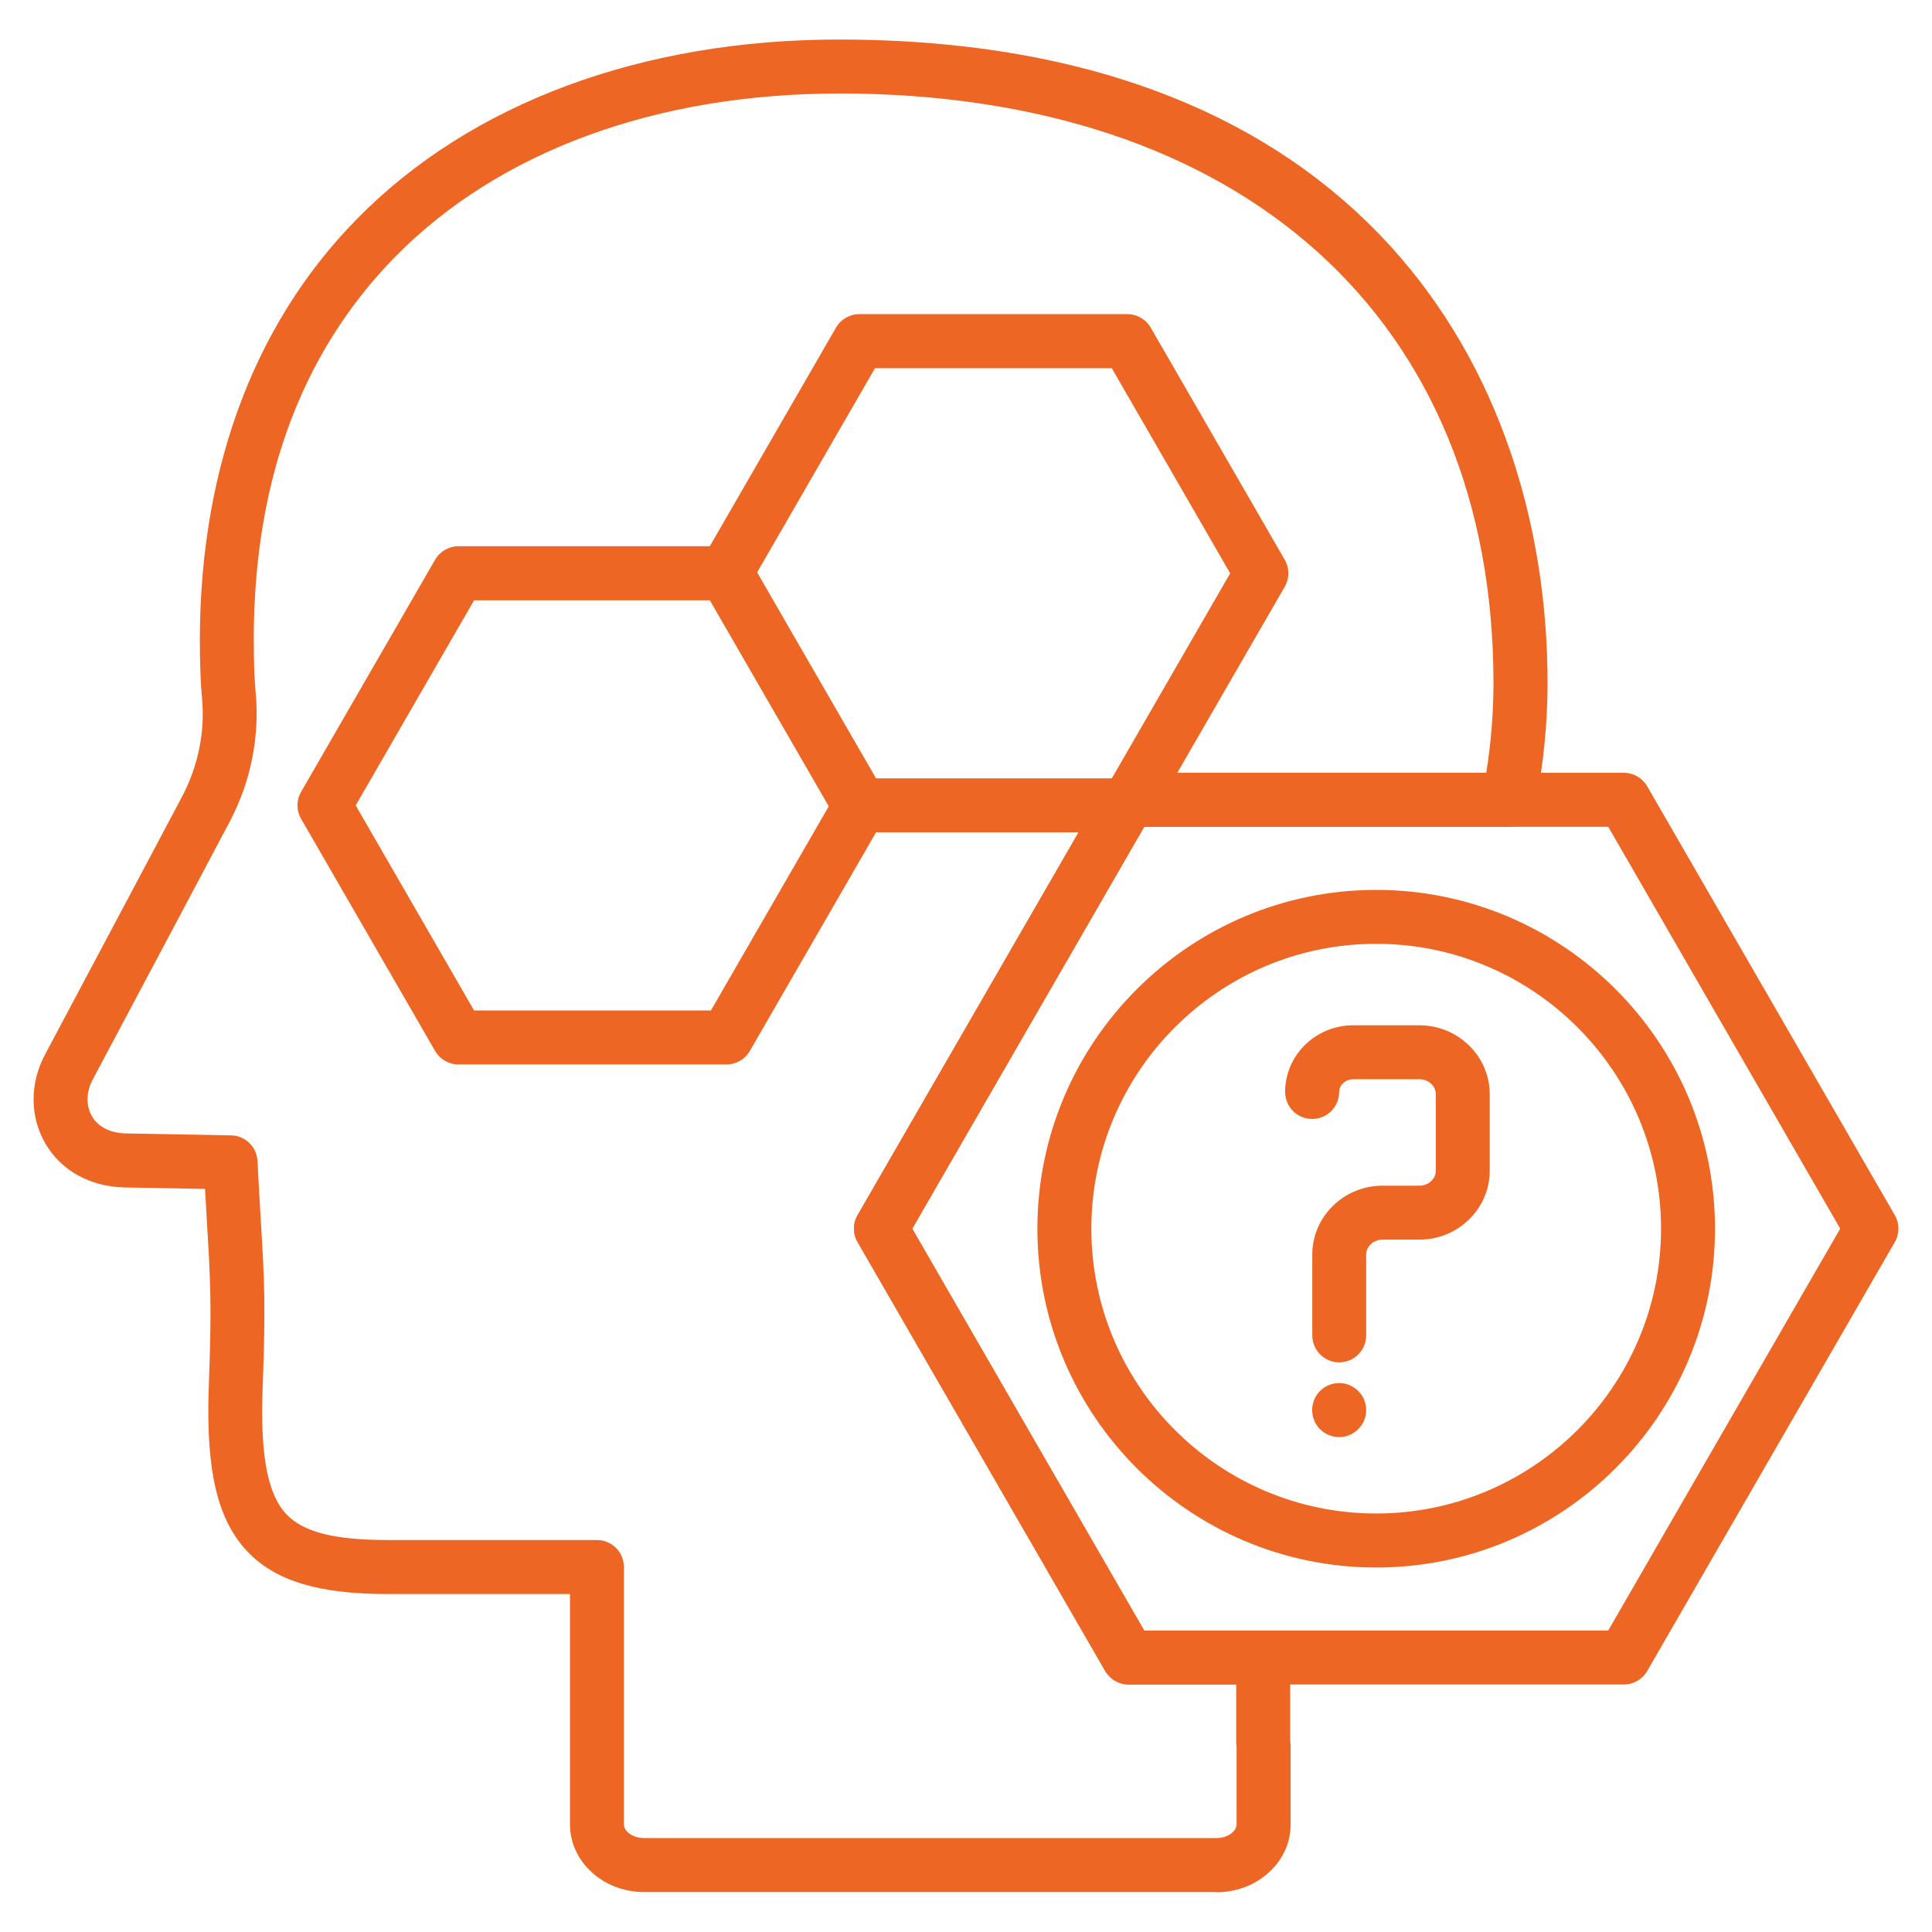
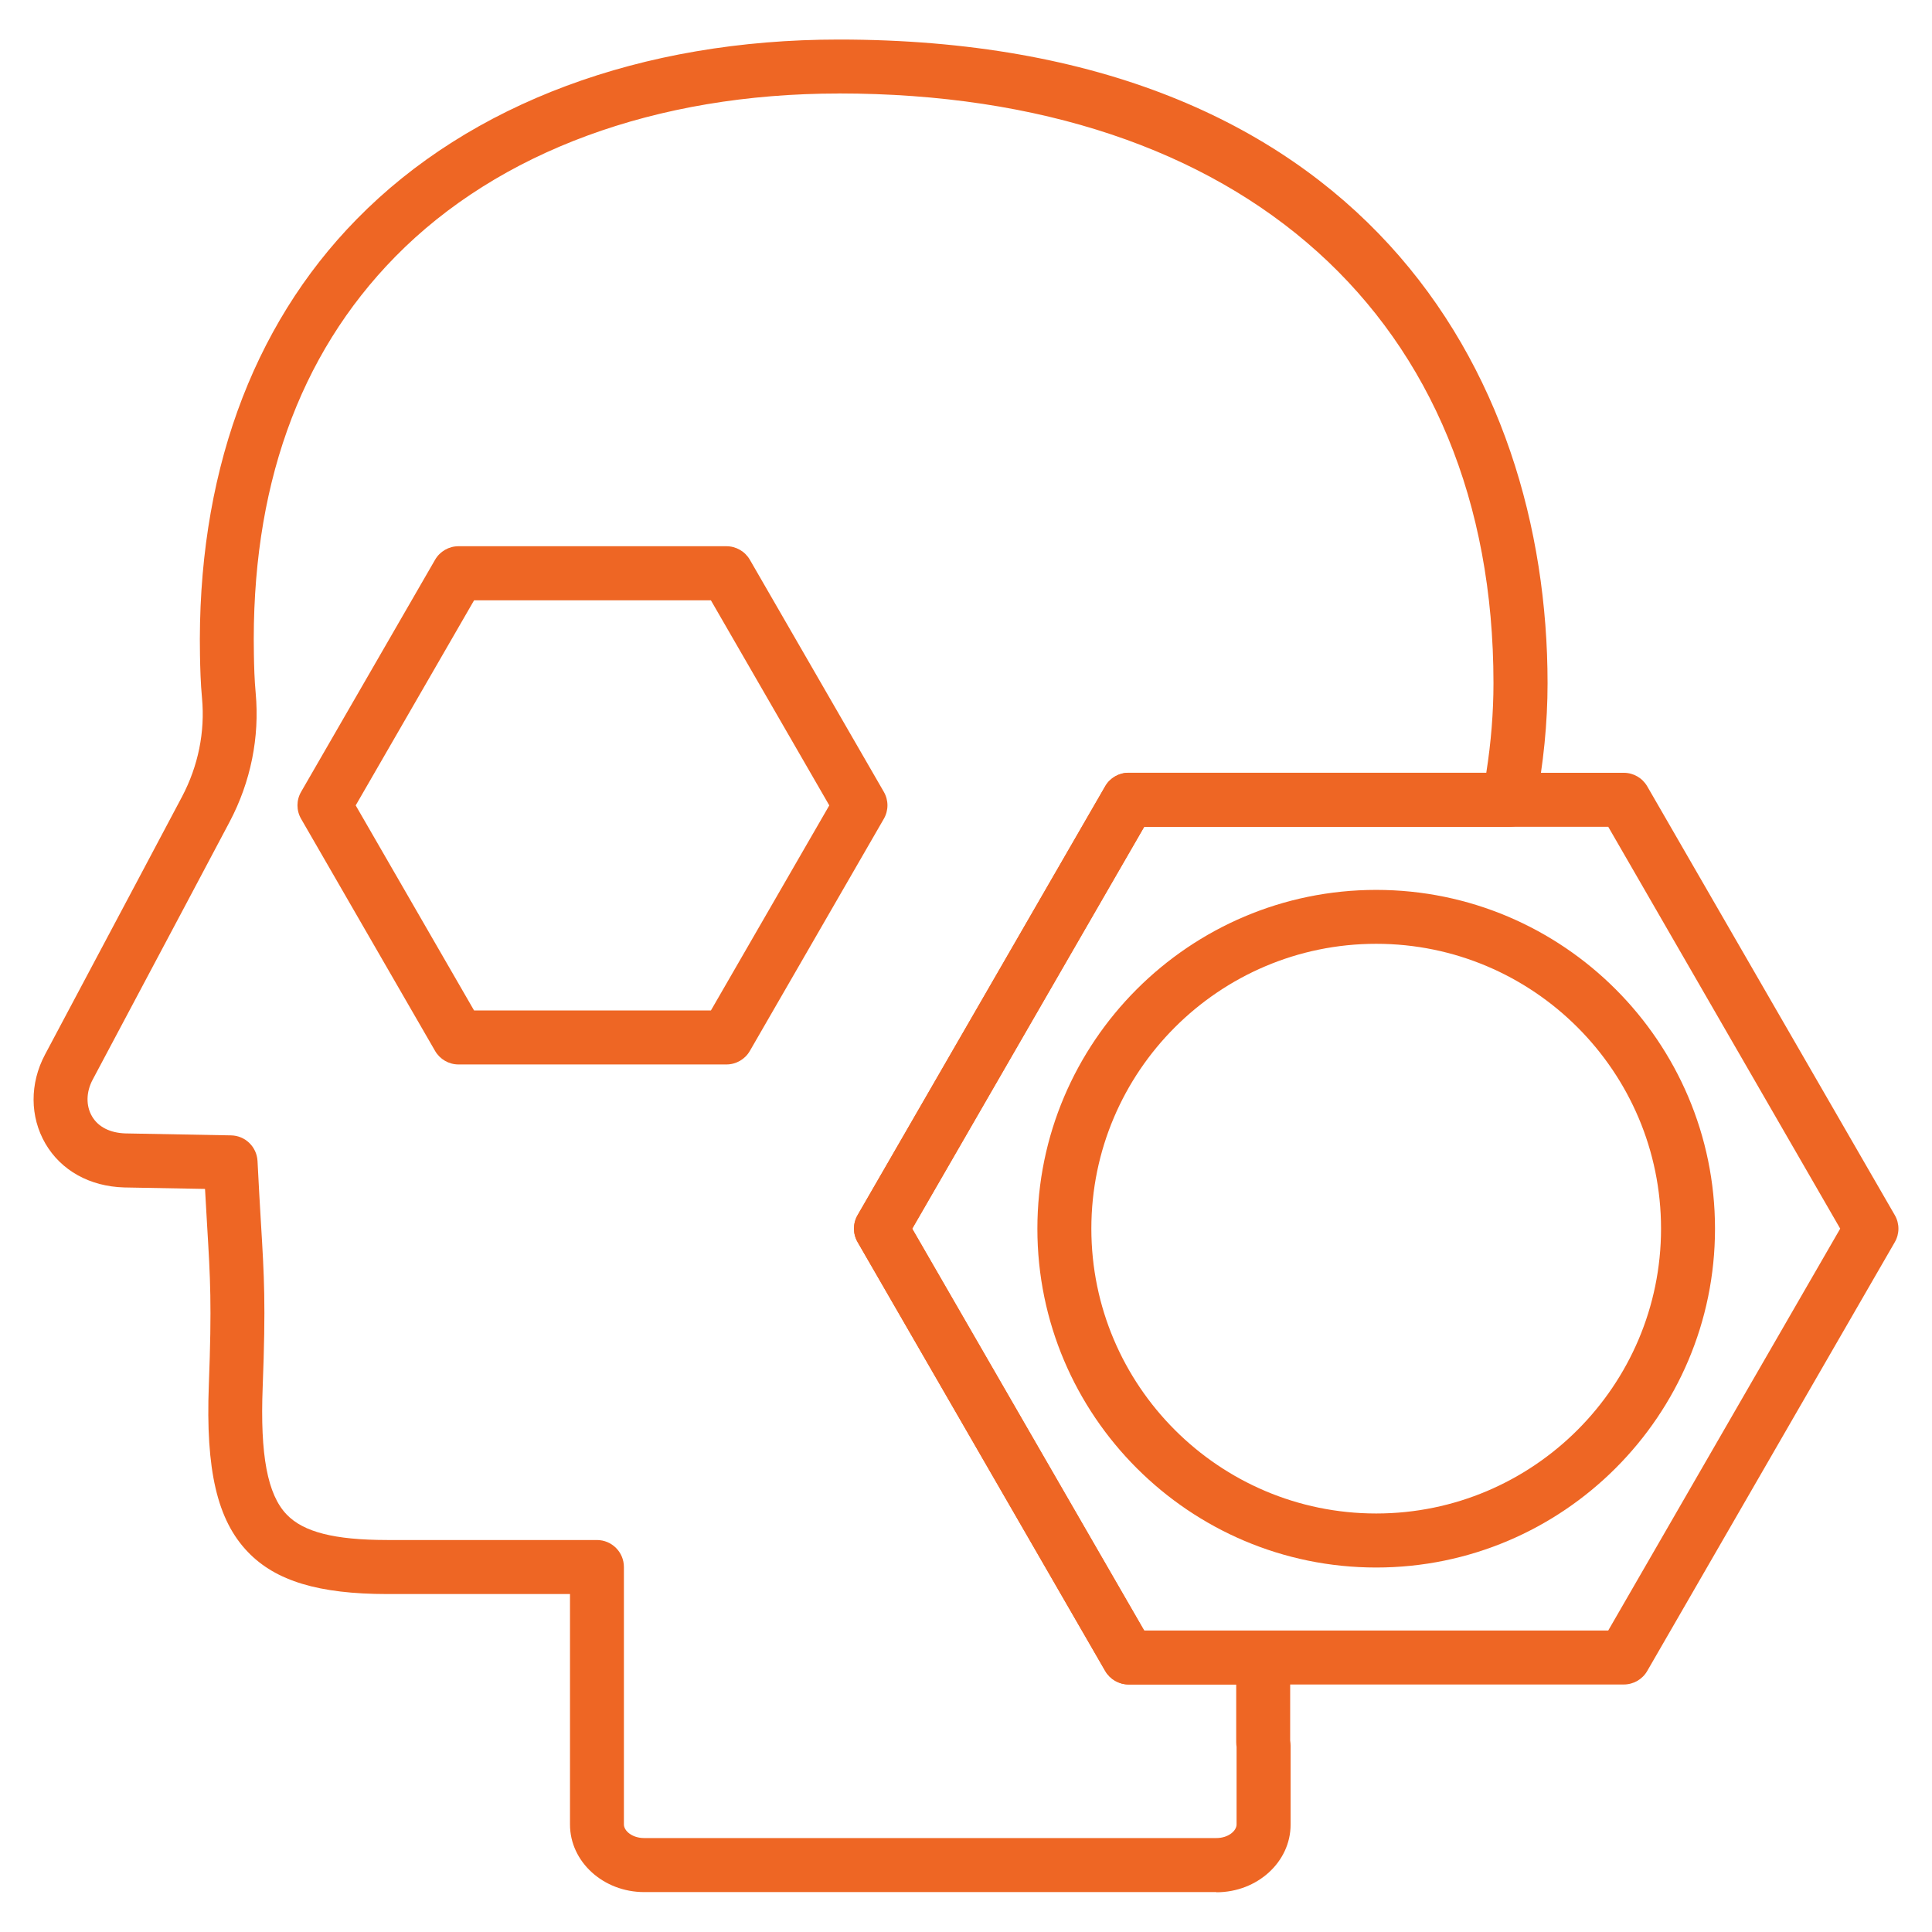
<svg xmlns="http://www.w3.org/2000/svg" id="performance_based_exam_prep" data-name="performance based exam prep" viewBox="0 0 314.65 314.59">
  <defs>
    <style>
      .cls-1 {
        fill: #ee6624;
      }
    </style>
  </defs>
  <path class="cls-1" d="M198.11,308.15H104.92c-6.67,0-12.09-4.94-12.09-11.01v-37.53h-29.77c-11.15-.01-18.15-2.12-22.69-6.85-4.99-5.19-6.89-13.32-6.36-27.18,.5-13.08,.24-17.35-.27-25.85-.11-1.81-.23-3.8-.35-6.1l-13.16-.24c-5.62-.16-10.28-2.76-12.84-7.15-2.54-4.37-2.56-9.79-.06-14.49,13.44-25.26,19.07-35.87,22.31-41.99,2.64-5,3.77-10.56,3.26-16.06-.23-2.44-.29-4.87-.33-6.92-.53-28.96,8.3-53.54,25.53-71.09C76.59,16.82,104.47,6.44,136.6,6.44c85.11,0,115.44,54.15,115.44,104.84,0,6.41-.66,13.08-1.96,19.82-.4,2.07-2.21,3.57-4.32,3.57h-59.42l-37.78,65.45,37.78,65.45h19.38c2.43,0,4.4,1.97,4.4,4.4v13.49c.04,.29,.07,.58,.07,.88v12.83c0,6.07-5.42,11.01-12.09,11.01ZM136.6,15.23c-29.75,0-55.4,9.44-72.24,26.59-15.76,16.06-23.51,37.85-23.01,64.77,.03,1.89,.09,4.12,.29,6.27,.66,7.21-.8,14.46-4.24,20.98-3.24,6.13-8.88,16.75-22.32,42.02-1.06,2-1.1,4.22-.1,5.94,1,1.73,2.94,2.71,5.44,2.79l17.21,.32c2.31,.04,4.19,1.87,4.31,4.18,.2,4.11,.4,7.34,.56,10.11,.53,8.79,.8,13.2,.28,26.71-.43,11.09,.78,17.5,3.91,20.75,2.75,2.87,7.8,4.14,16.36,4.15h34.16c2.43,0,4.4,1.97,4.4,4.4v41.92c0,1.05,1.35,2.22,3.3,2.22h93.19c1.94,0,3.29-1.17,3.29-2.22v-12.63c-.02-.13-.04-.29-.04-.33-.01-.15-.02-.3-.02-.45v-9.39h-17.53c-1.57,0-3.02-.84-3.81-2.2l-40.32-69.84c-.79-1.36-.79-3.04,0-4.4l40.32-69.84c.78-1.36,2.24-2.2,3.81-2.2h58.26c.78-4.97,1.17-9.86,1.17-14.59,0-59.24-40.86-96.04-106.65-96.04Z" />
  <path class="cls-1" d="M264.46,274.34h-80.65c-1.57,0-3.02-.84-3.81-2.2l-40.32-69.84c-.79-1.36-.79-3.04,0-4.4l40.32-69.84c.78-1.36,2.24-2.2,3.81-2.2h80.65c1.57,0,3.02,.84,3.81,2.2l40.32,69.84c.79,1.36,.79,3.04,0,4.4l-40.32,69.84c-.78,1.36-2.24,2.2-3.81,2.2Zm-78.11-8.79h75.57l37.78-65.45-37.78-65.45h-75.57l-37.78,65.45,37.78,65.45Z" />
-   <path class="cls-1" d="M183.6,135.56h-43.64c-1.57,0-3.02-.84-3.81-2.2l-21.82-37.8c-.79-1.36-.79-3.04,0-4.4l21.82-37.8c.78-1.36,2.24-2.2,3.81-2.2h43.64c1.57,0,3.02,.84,3.81,2.2l21.82,37.8c.79,1.36,.79,3.04,0,4.4l-21.82,37.8c-.78,1.36-2.24,2.2-3.81,2.2Zm-41.1-8.79h38.57l19.28-33.4-19.28-33.4h-38.57l-19.28,33.4,19.28,33.4Z" />
  <path class="cls-1" d="M118.31,173.36h-43.64c-1.57,0-3.02-.84-3.81-2.2l-21.82-37.8c-.79-1.36-.79-3.04,0-4.4l21.82-37.8c.78-1.36,2.24-2.2,3.81-2.2h43.64c1.57,0,3.02,.84,3.81,2.2l21.82,37.8c.79,1.36,.79,3.04,0,4.4l-21.82,37.8c-.78,1.36-2.24,2.2-3.81,2.2Zm-41.1-8.79h38.57l19.28-33.4-19.28-33.4h-38.57l-19.28,33.4,19.28,33.4Z" />
  <path class="cls-1" d="M224.13,255.29c-30.43,0-55.18-24.76-55.18-55.18s24.76-55.18,55.18-55.18,55.18,24.76,55.18,55.18-24.76,55.18-55.18,55.18Zm0-101.58c-25.58,0-46.39,20.81-46.39,46.39s20.81,46.39,46.39,46.39,46.39-20.81,46.39-46.39-20.81-46.39-46.39-46.39Z" />
-   <path class="cls-1" d="M218.12,221.88c-2.43,0-4.4-1.97-4.4-4.4v-13.15c0-6.19,5.14-11.23,11.46-11.23h5.99c1.47,0,2.67-1.09,2.67-2.44v-12.45c0-1.34-1.2-2.44-2.67-2.44h-10.78c-1.26,0-2.29,.93-2.29,2.07,0,2.43-1.97,4.4-4.4,4.4s-4.4-1.97-4.4-4.4c0-5.99,4.97-10.86,11.08-10.86h10.78c6.32,0,11.46,5.04,11.46,11.23v12.45c0,6.19-5.14,11.23-11.46,11.23h-5.99c-1.47,0-2.67,1.09-2.67,2.44v13.15c0,2.43-1.97,4.4-4.4,4.4Z" />
-   <path class="cls-1" d="M213.7,229.65c0-2.43,1.96-4.4,4.4-4.4h0c2.4,0,4.4,1.96,4.4,4.4h0c0,2.43-2,4.4-4.4,4.4h0c-2.43,0-4.4-1.96-4.4-4.4Z" />
</svg>